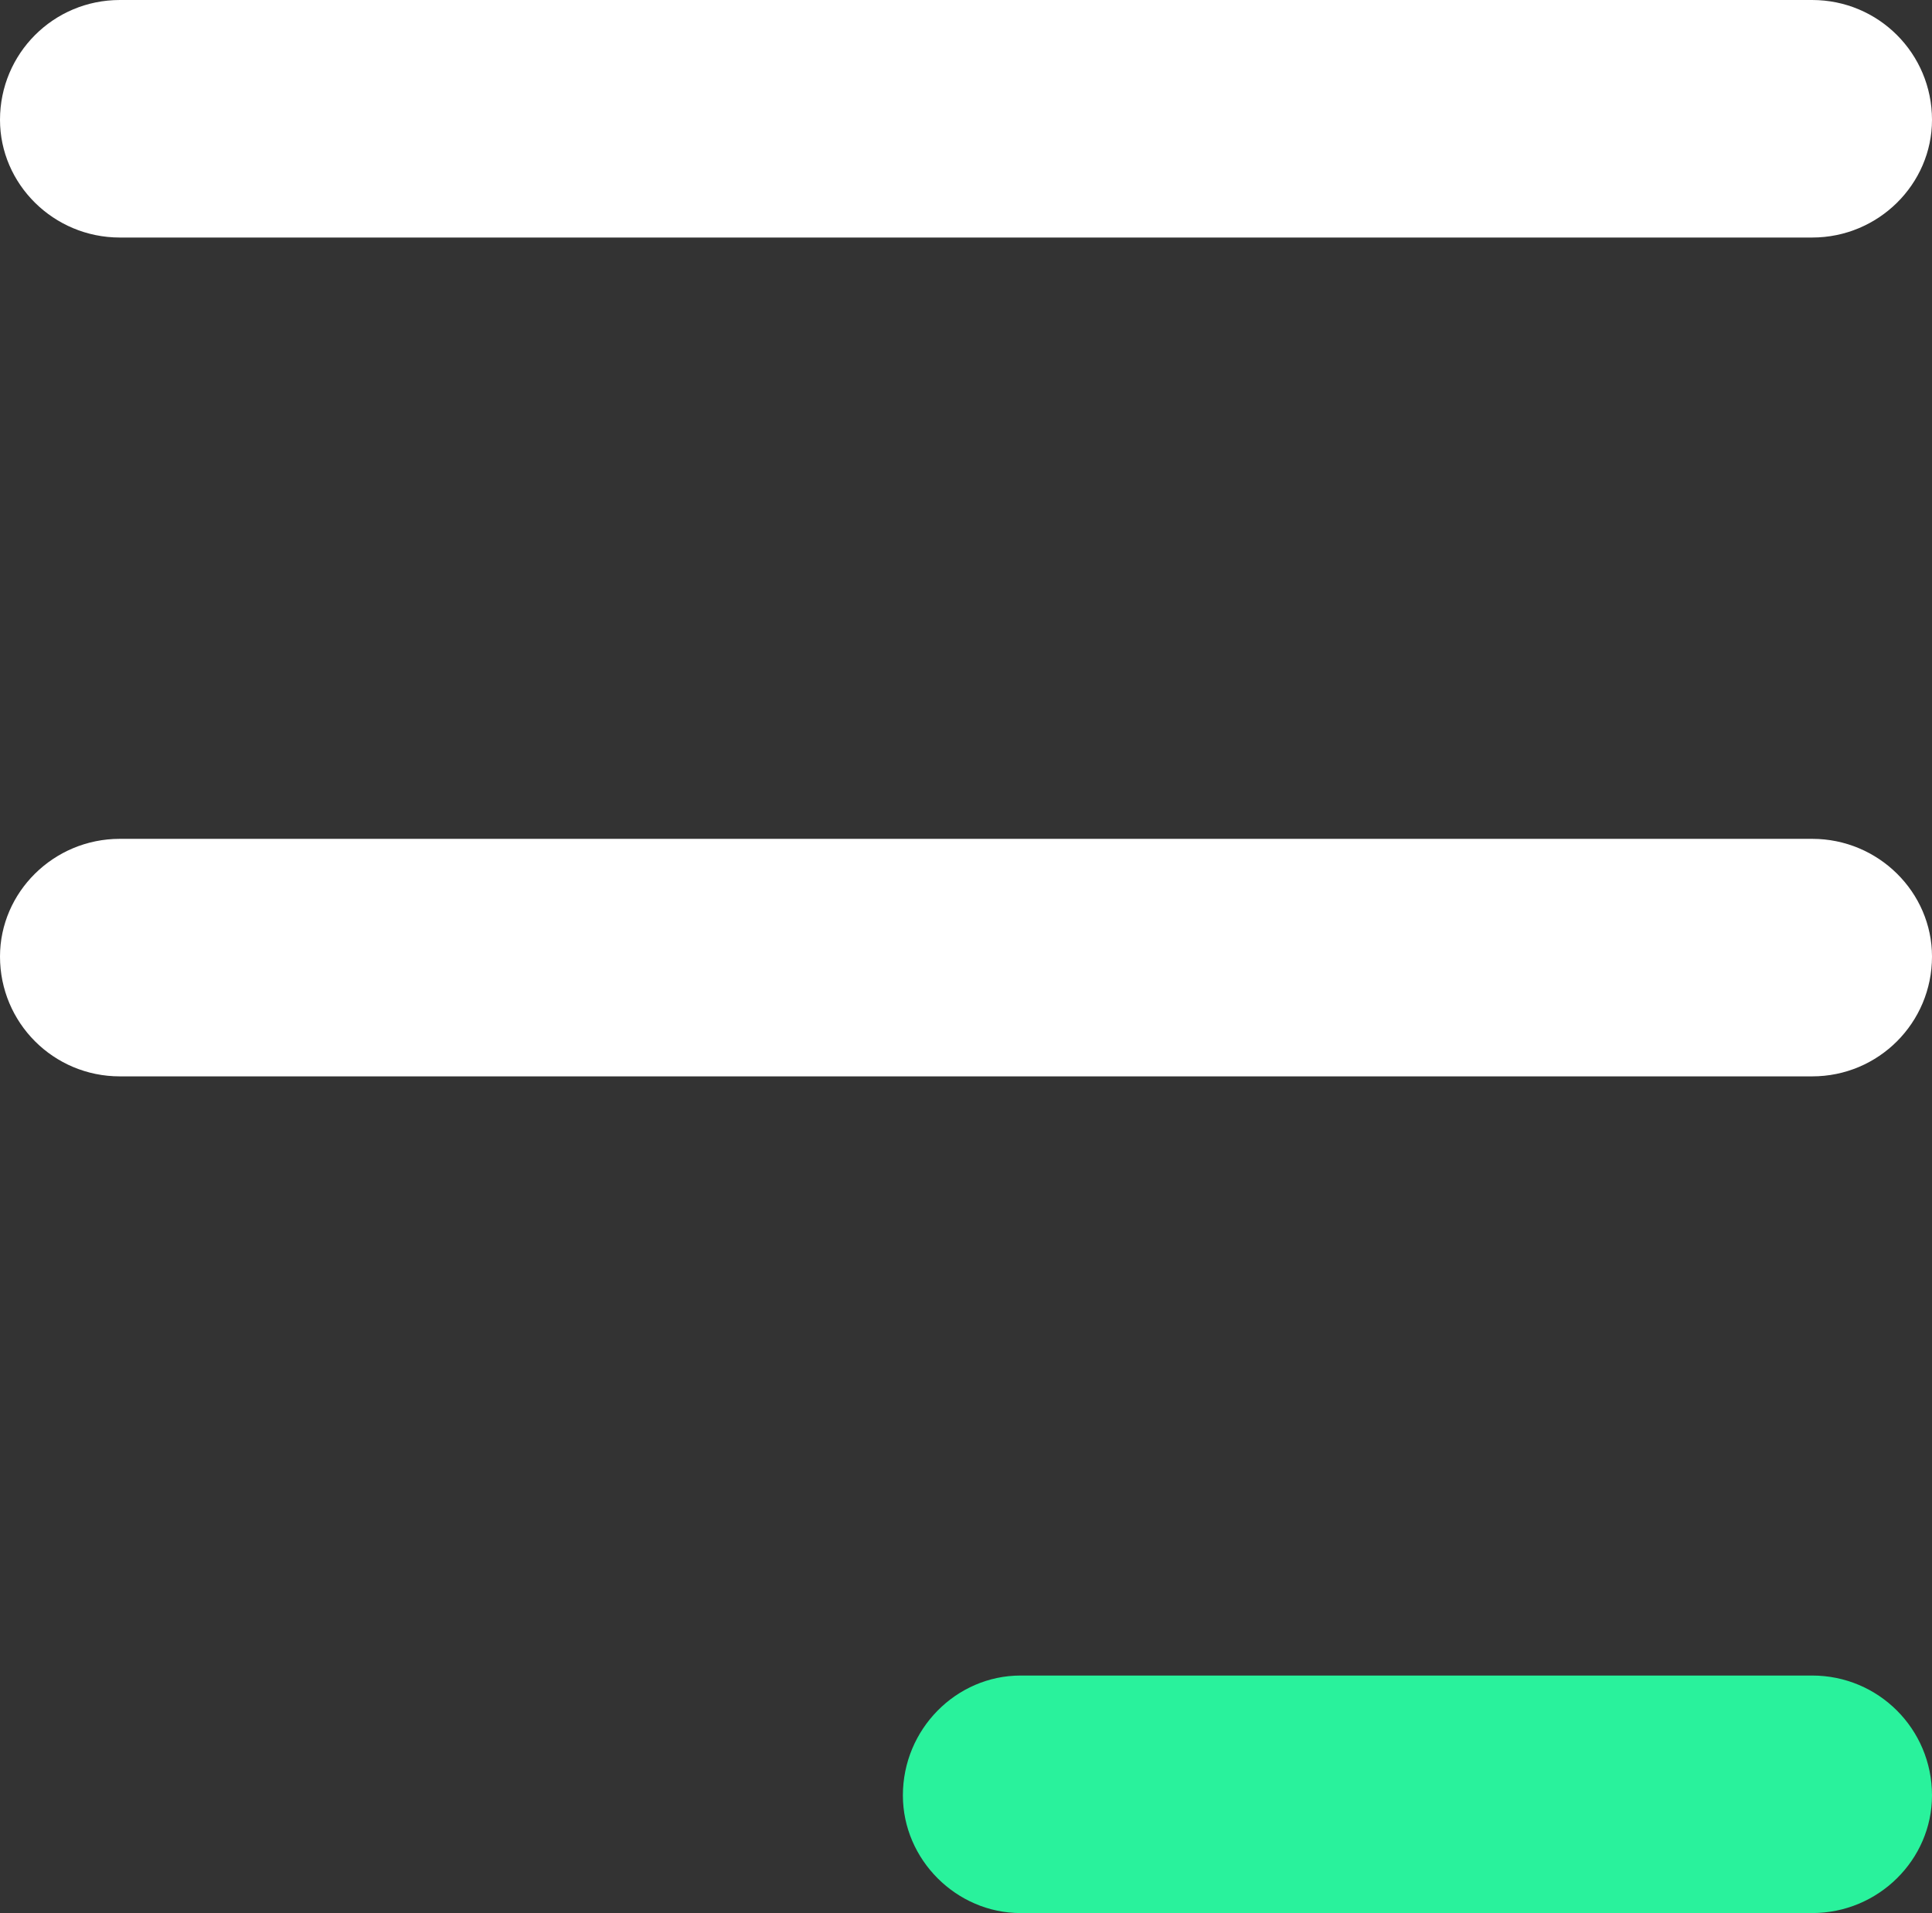
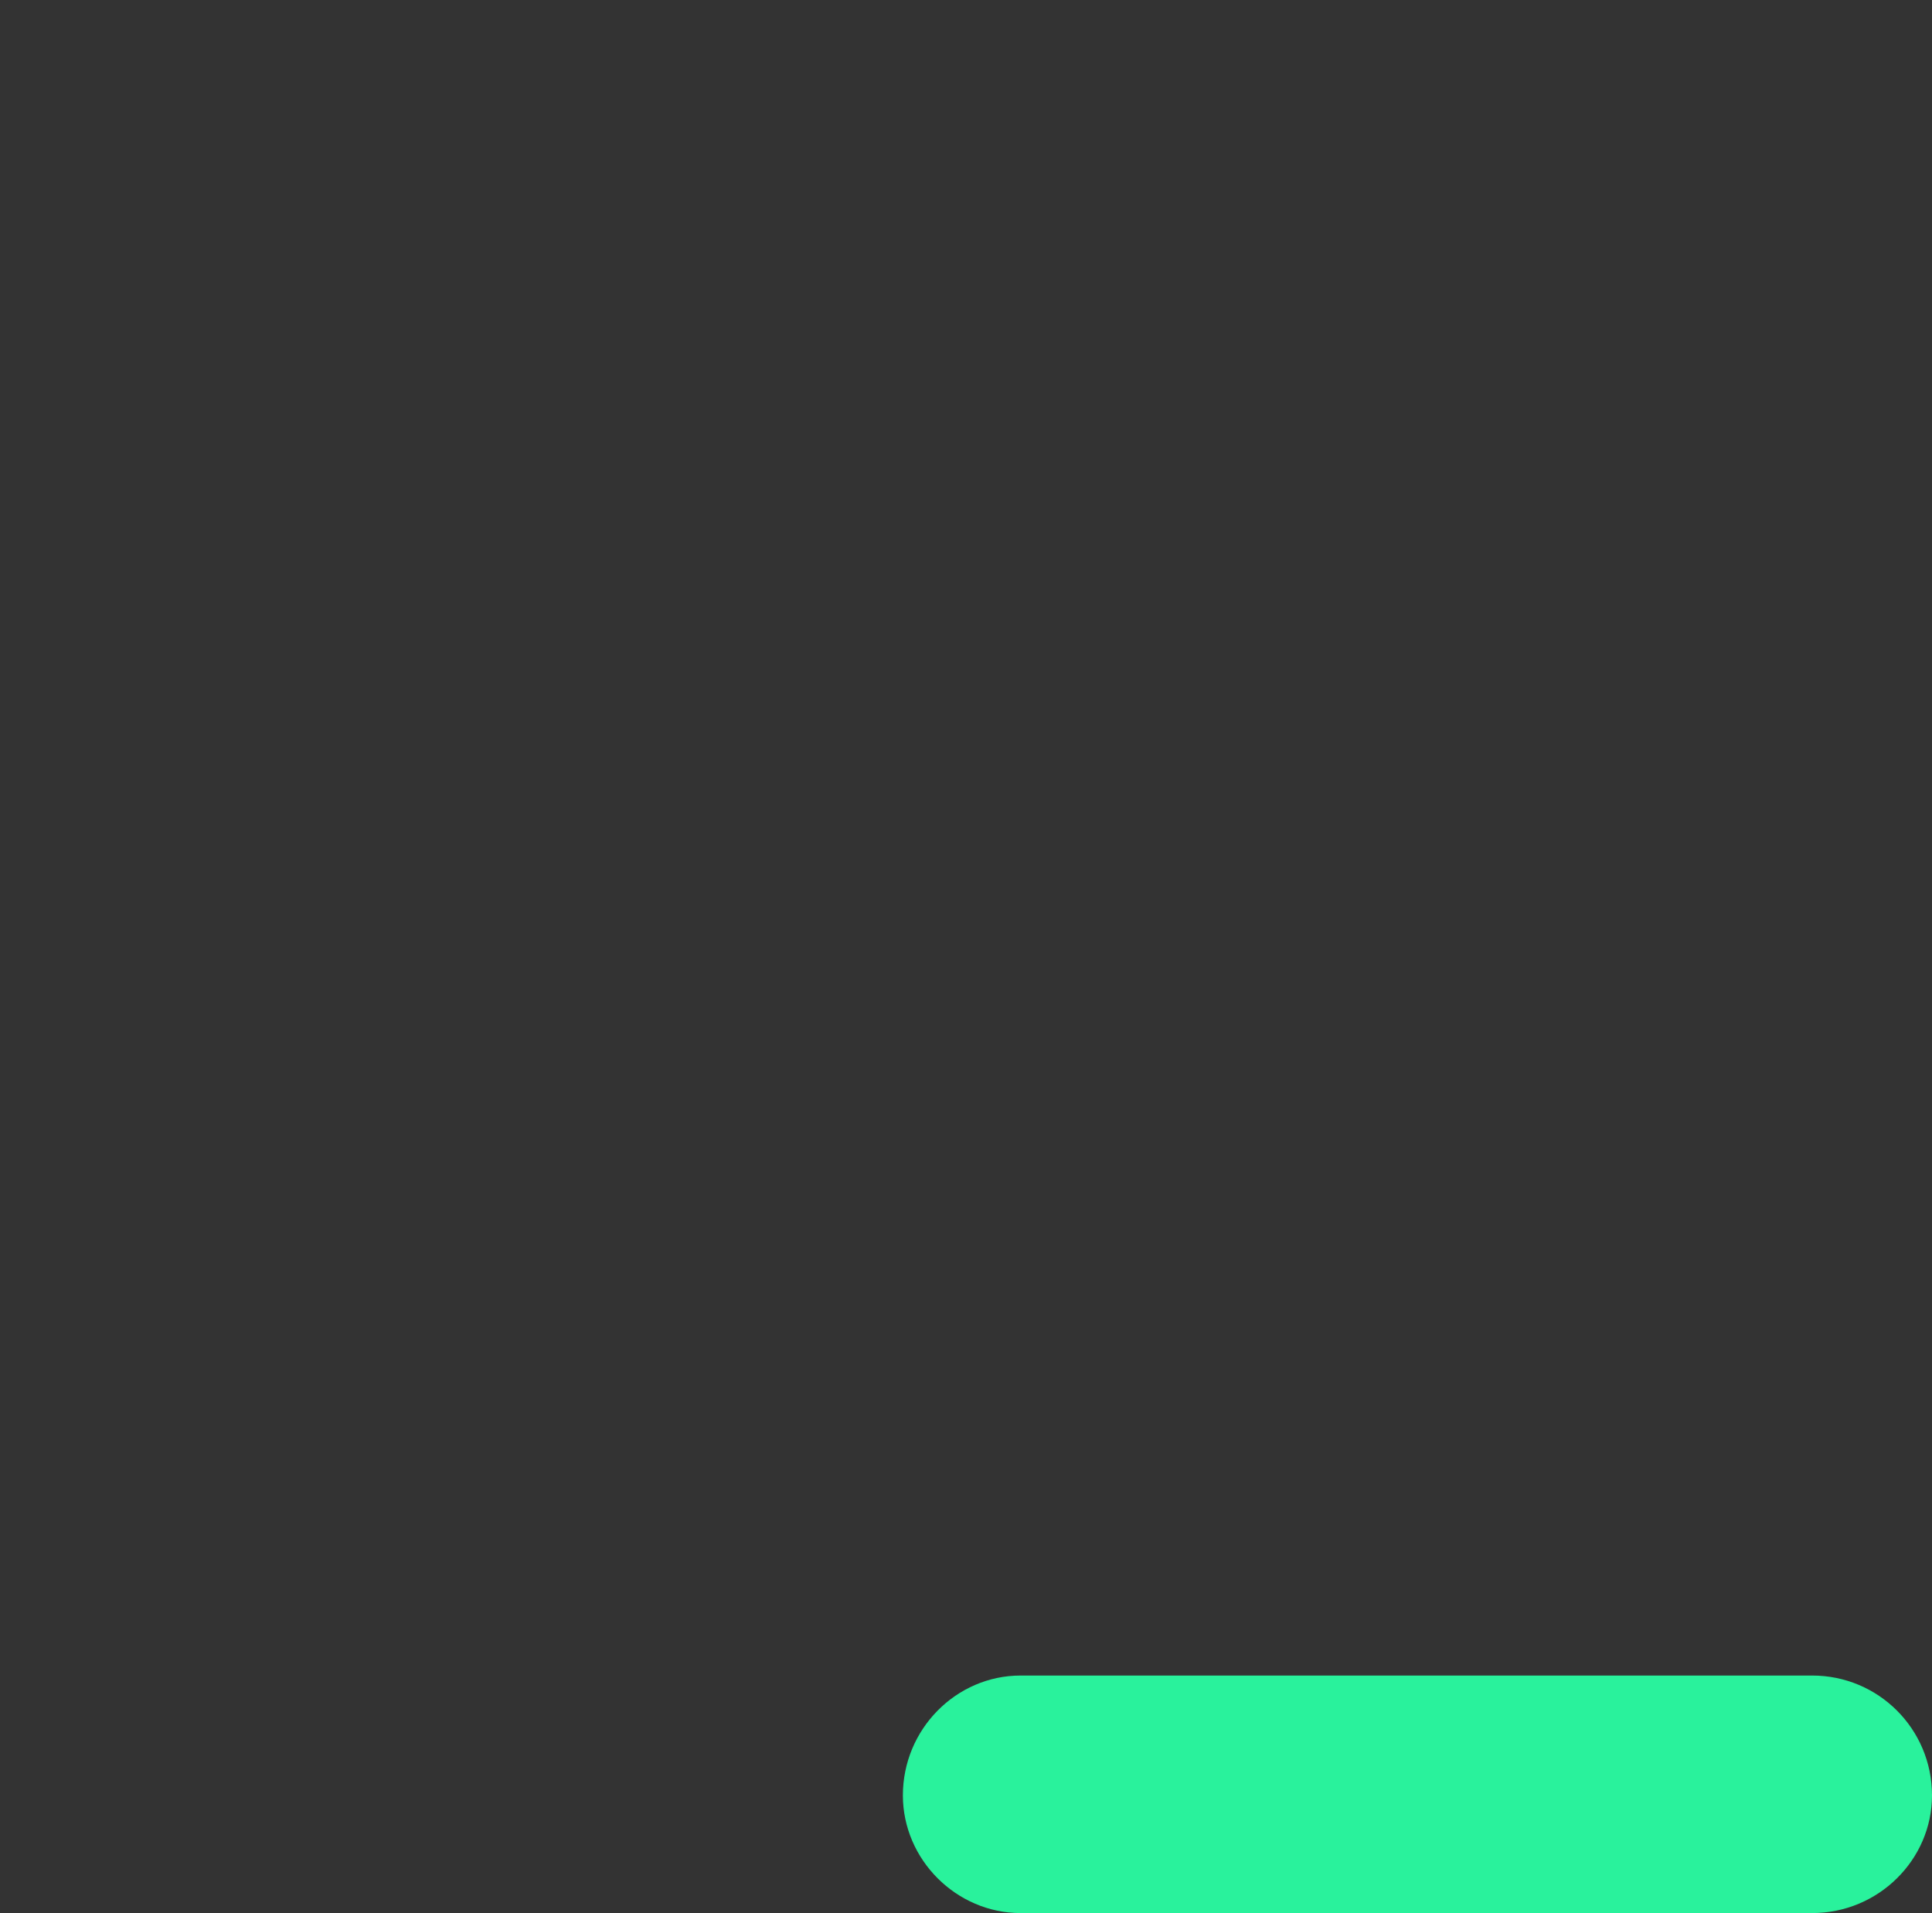
<svg xmlns="http://www.w3.org/2000/svg" xml:space="preserve" width="9.031mm" height="8.941mm" style="shape-rendering:geometricPrecision; text-rendering:geometricPrecision; image-rendering:optimizeQuality; fill-rule:evenodd; clip-rule:evenodd" viewBox="0 0 903 894">
  <rect x="0" y="0" width="903" height="894" fill="#333333" stroke="none" />
  <defs>
    <style type="text/css">  .fil1 {fill:#29F29C} .fil0 {fill:white}  </style>
  </defs>
  <g id="Слой_x0020_1">
    <g id="_2310280853776">
      <g id="_2373944735504">
-         <path class="fil0" d="M56 392l791 0c31,0 56,25 56,55 0,31 -25,56 -56,56l-791 0c-31,0 -56,-25 -56,-56 0,-30 25,-55 56,-55zm0 -392l791 0c31,0 56,25 56,56 0,30 -25,55 -56,55l-791 0c-31,0 -56,-25 -56,-55 0,-31 25,-56 56,-56z" />
        <path class="fil1" d="M477 783l370 0c31,0 56,25 56,56 0,30 -25,55 -56,55l-370 0c-30,0 -55,-25 -55,-55 0,-31 25,-56 55,-56z" />
      </g>
    </g>
  </g>
</svg>